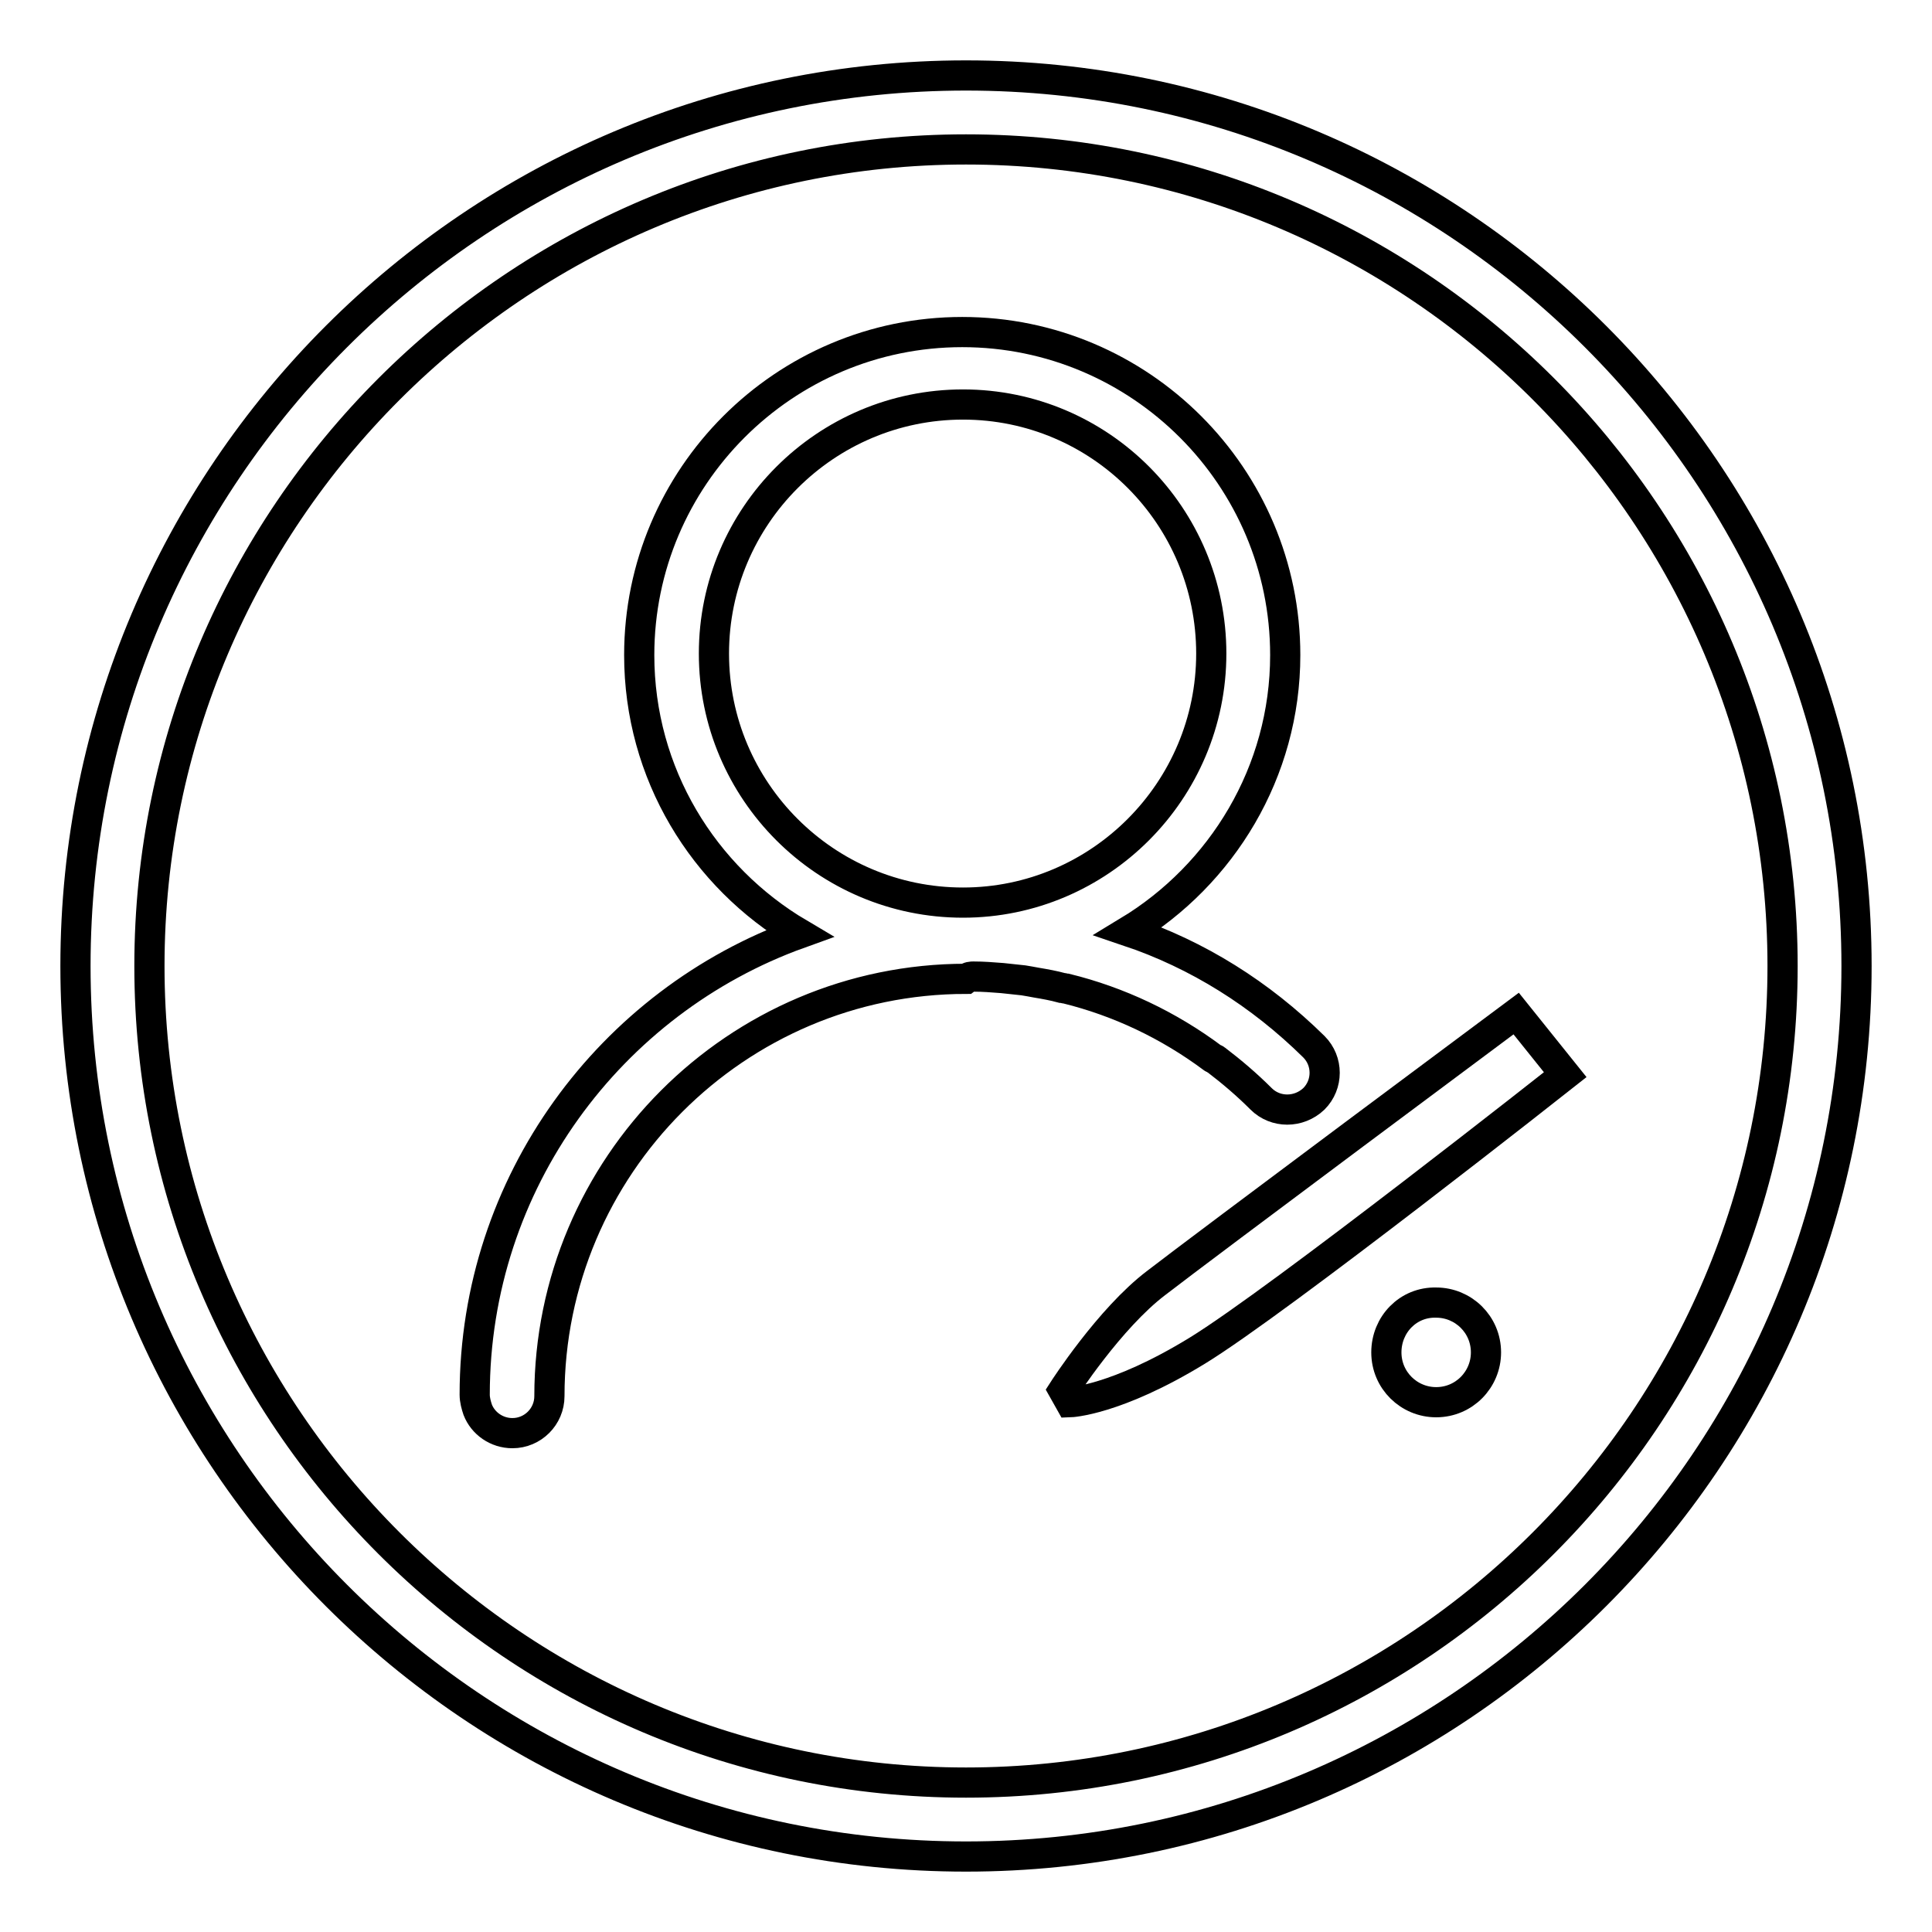
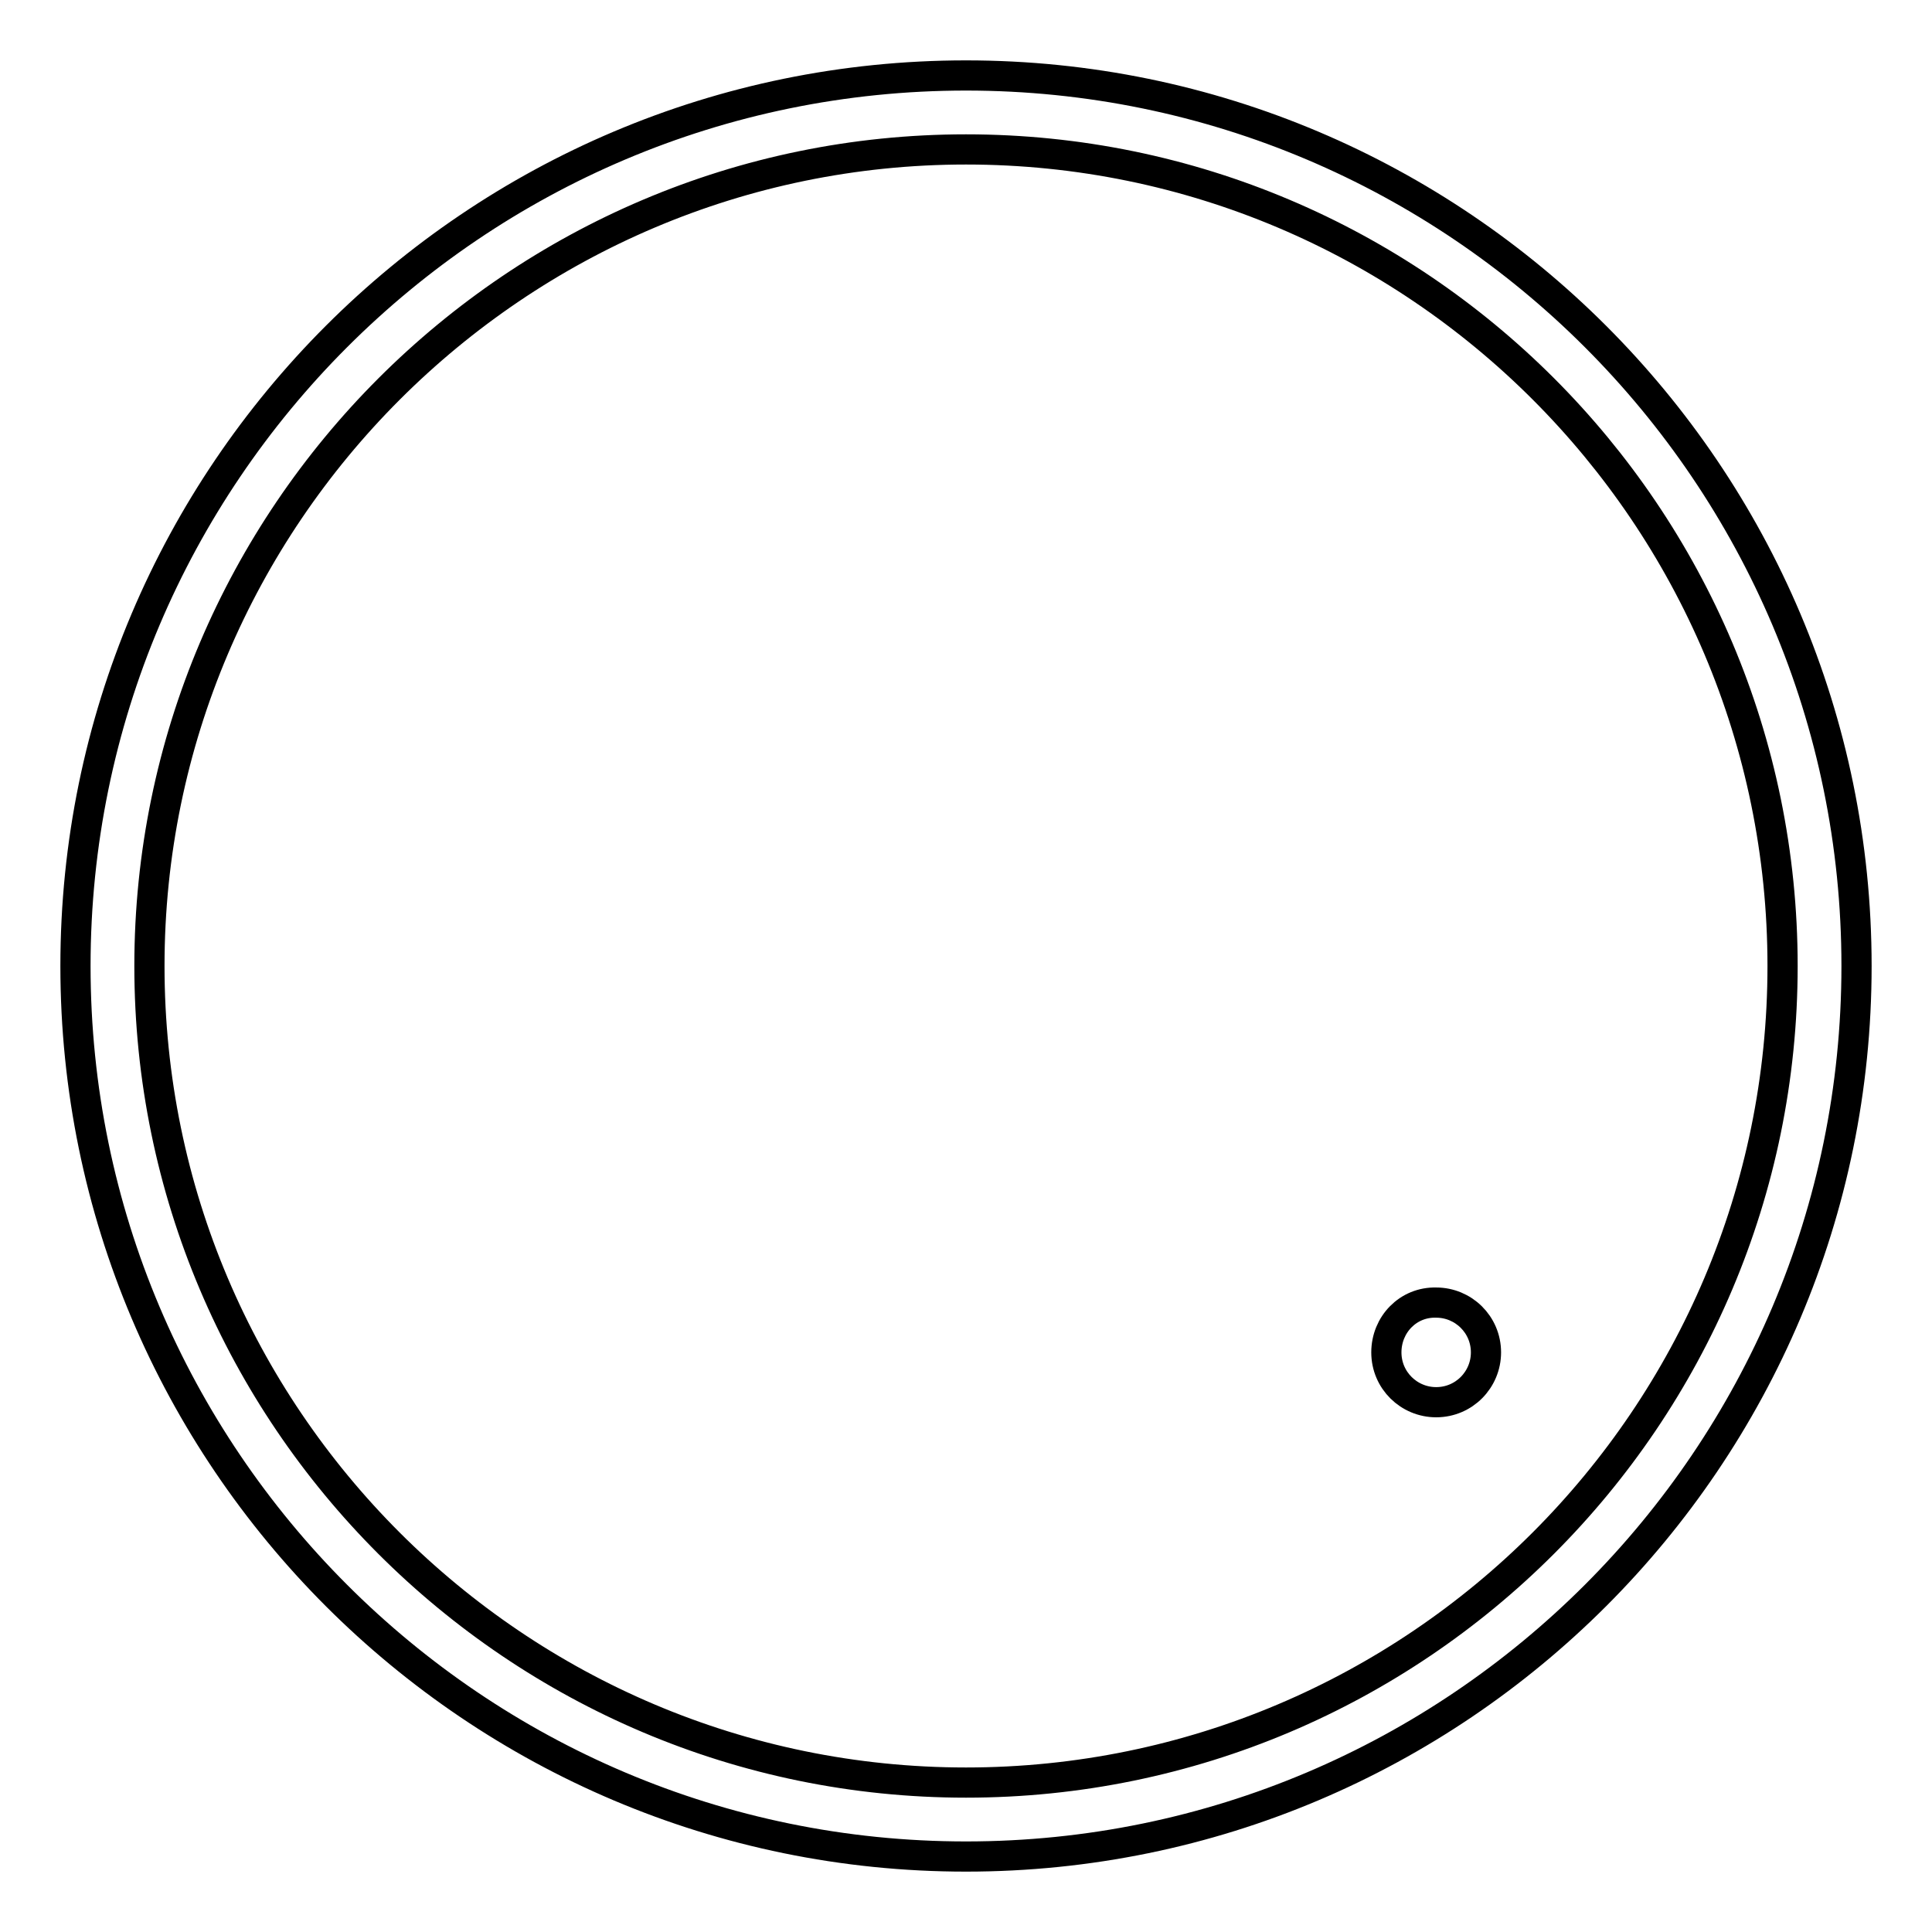
<svg xmlns="http://www.w3.org/2000/svg" version="1.1" x="0px" y="0px" viewBox="0 0 256 256" enable-background="new 0 0 256 256" xml:space="preserve">
  <g>
    <g>
      <path stroke-width="4" fill-opacity="0" stroke="#000000" d="M128,10C62.9,10,10,62.9,10,128c0,65.1,52.9,118,118,118c65.1,0,118-52.9,118-118C246,62.9,193.1,10,128,10z M128,236.2c-59.6,0-108.2-48.5-108.2-108.2C19.8,68.4,68.4,19.8,128,19.8c59.7,0,108.2,48.5,108.2,108.2C236.2,187.7,187.7,236.2,128,236.2z" />
-       <path stroke-width="4" fill-opacity="0" stroke="#000000" d="M129,129.4c1.3,0,2.5,0.1,3.8,0.2c0.9,0.1,1.9,0.2,2.8,0.3c0.6,0.1,1.2,0.2,1.7,0.3c1.2,0.2,2.3,0.4,3.4,0.7c0.2,0,0.4,0.1,0.6,0.1c6.9,1.7,13.5,4.8,19.4,9.2c0.1,0.1,0.3,0.1,0.4,0.2c2.1,1.6,4.1,3.3,6,5.2c1.9,1.9,5,1.9,7,0c1.9-1.9,1.9-5,0-6.9c-7.1-7-15.4-12.2-24.6-15.3c12.4-7.5,20.8-21.1,20.8-36.6c0-23.6-19.2-42.8-42.8-42.8c-23.6,0-42.8,19.2-42.8,42.8c0,15.7,8.5,29.4,21.2,36.9c-25,9-43,33-43,61.1c0,0.7,0.2,1.4,0.4,2c0.7,1.8,2.5,3.1,4.6,3.1c2.7,0,4.9-2.2,4.9-4.9c0-30.5,24.8-55.3,55.2-55.3C128.4,129.4,128.7,129.4,129,129.4z M94.6,86.6c0-18.2,14.8-33,33-33s32.9,14.8,32.9,33c0,18.2-14.8,33-32.9,33C109.4,119.6,94.6,104.8,94.6,86.6z" />
      <path stroke-width="4" fill-opacity="0" stroke="#000000" d="M183.7,179.2c0,3.7,3,6.6,6.6,6.6c3.7,0,6.6-3,6.6-6.6c0-3.7-3-6.6-6.6-6.6C186.6,172.5,183.7,175.5,183.7,179.2L183.7,179.2z" />
-       <path stroke-width="4" fill-opacity="0" stroke="#000000" d="M200.9,134.3c0,0-41.5,30.9-47.7,35.7c-6.2,4.7-12.3,14.2-12.3,14.2l0.9,1.6c0,0,6-0.2,16.8-6.8c10.8-6.6,48.8-36.6,48.8-36.6L200.9,134.3z" />
    </g>
  </g>
</svg>